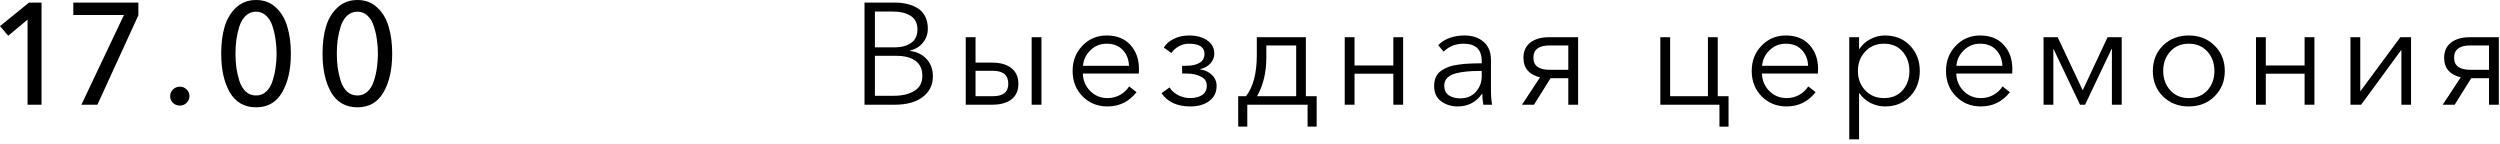
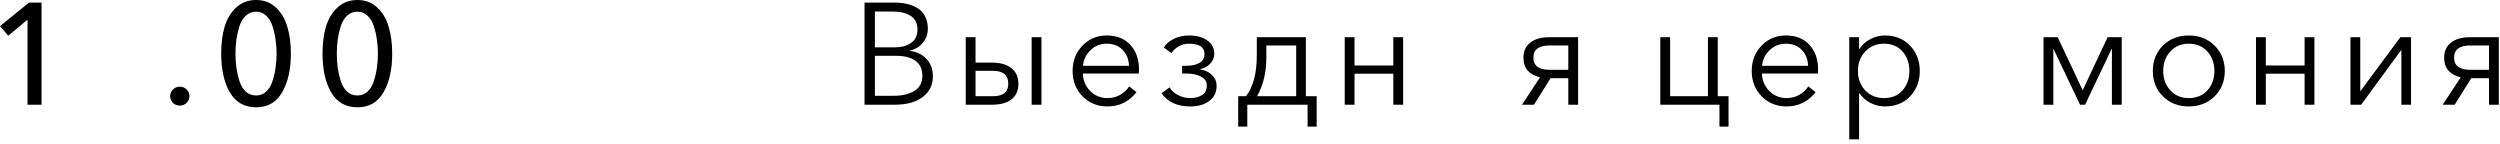
<svg xmlns="http://www.w3.org/2000/svg" width="156" height="9" viewBox="0 0 156 9" fill="none">
  <path d="M53.946 6.534V0.162H55.845C56.109 0.162 56.355 0.189 56.583 0.243C56.811 0.291 57.027 0.375 57.231 0.495C57.435 0.609 57.597 0.777 57.717 0.999C57.837 1.221 57.897 1.485 57.897 1.791C57.897 2.127 57.792 2.421 57.582 2.673C57.378 2.919 57.108 3.081 56.772 3.159V3.177C57.198 3.225 57.543 3.39 57.807 3.672C58.077 3.954 58.212 4.32 58.212 4.77C58.212 5.304 57.999 5.733 57.573 6.057C57.147 6.375 56.568 6.534 55.836 6.534H53.946ZM54.594 5.976H55.8C56.31 5.976 56.73 5.874 57.06 5.67C57.39 5.466 57.555 5.154 57.555 4.734C57.555 4.32 57.414 4.008 57.132 3.798C56.85 3.588 56.445 3.483 55.917 3.483H54.594V5.976ZM54.594 2.952H55.899C56.265 2.952 56.58 2.862 56.844 2.682C57.114 2.502 57.249 2.22 57.249 1.836C57.249 1.452 57.108 1.17 56.826 0.99C56.544 0.81 56.175 0.72 55.719 0.72H54.594V2.952Z" fill="black" />
  <path d="M60.262 6.534V2.322H60.874V3.906H61.891C62.413 3.906 62.818 4.02 63.106 4.248C63.4 4.476 63.547 4.803 63.547 5.229C63.547 5.649 63.403 5.973 63.115 6.201C62.833 6.423 62.428 6.534 61.9 6.534H60.262ZM60.874 6.003H61.963C62.599 6.003 62.917 5.745 62.917 5.229C62.917 4.689 62.599 4.419 61.963 4.419H60.874V6.003ZM64.375 6.534V2.322H64.987V6.534H64.375Z" fill="black" />
  <path d="M69.109 6.642C68.485 6.642 67.966 6.432 67.552 6.012C67.138 5.592 66.931 5.064 66.931 4.428C66.931 3.798 67.135 3.273 67.543 2.853C67.951 2.427 68.455 2.214 69.055 2.214C69.691 2.214 70.186 2.412 70.54 2.808C70.894 3.198 71.071 3.696 71.071 4.302C71.071 4.422 71.068 4.518 71.062 4.59H67.57C67.582 5.016 67.735 5.379 68.029 5.679C68.323 5.973 68.683 6.12 69.109 6.12C69.403 6.12 69.67 6.051 69.91 5.913C70.15 5.769 70.333 5.595 70.459 5.391L70.918 5.751C70.45 6.345 69.847 6.642 69.109 6.642ZM67.579 4.104H70.45C70.432 3.696 70.3 3.366 70.054 3.114C69.814 2.856 69.481 2.727 69.055 2.727C68.659 2.727 68.32 2.865 68.038 3.141C67.762 3.411 67.609 3.732 67.579 4.104Z" fill="black" />
  <path d="M74.278 6.642C73.456 6.642 72.856 6.366 72.478 5.814L72.982 5.454C73.09 5.646 73.264 5.805 73.504 5.931C73.744 6.057 73.999 6.12 74.269 6.12C74.557 6.12 74.8 6.06 74.998 5.94C75.202 5.814 75.304 5.613 75.304 5.337C75.304 5.085 75.181 4.899 74.935 4.779C74.695 4.653 74.401 4.59 74.053 4.59H73.765V4.104H74.035C74.371 4.104 74.641 4.044 74.845 3.924C75.055 3.804 75.16 3.615 75.16 3.357C75.16 2.937 74.833 2.727 74.179 2.727C73.963 2.727 73.756 2.781 73.558 2.889C73.36 2.997 73.207 3.138 73.099 3.312L72.622 2.97C72.76 2.736 72.97 2.553 73.252 2.421C73.534 2.283 73.849 2.214 74.197 2.214C74.659 2.214 75.037 2.316 75.331 2.52C75.625 2.718 75.772 2.994 75.772 3.348C75.772 3.582 75.688 3.789 75.52 3.969C75.358 4.143 75.148 4.257 74.89 4.311V4.329C75.196 4.377 75.442 4.494 75.628 4.68C75.82 4.866 75.916 5.094 75.916 5.364C75.916 5.76 75.763 6.072 75.457 6.3C75.157 6.528 74.764 6.642 74.278 6.642Z" fill="black" />
  <path d="M77.264 7.902V6.003H77.75C78.2 5.427 78.425 4.572 78.425 3.438V2.322H81.485V6.003H82.16V7.902H81.593V6.534H77.831V7.902H77.264ZM78.443 6.003H80.882V2.835H79.019V3.609C79.019 4.515 78.827 5.313 78.443 6.003Z" fill="black" />
  <path d="M83.911 6.534V2.322H84.523V4.086H86.944V2.322H87.556V6.534H86.944V4.599H84.523V6.534H83.911Z" fill="black" />
-   <path d="M90.948 6.642C90.57 6.642 90.231 6.537 89.931 6.327C89.637 6.111 89.49 5.79 89.49 5.364C89.49 5.154 89.526 4.971 89.598 4.815C89.67 4.653 89.778 4.521 89.922 4.419C90.066 4.317 90.222 4.236 90.39 4.176C90.558 4.11 90.765 4.062 91.011 4.032C91.257 3.996 91.485 3.975 91.695 3.969C91.911 3.957 92.166 3.951 92.46 3.951V3.816C92.46 3.09 92.085 2.727 91.335 2.727C90.831 2.727 90.414 2.892 90.084 3.222L89.742 2.817C90.144 2.415 90.696 2.214 91.398 2.214C91.878 2.214 92.271 2.346 92.577 2.61C92.883 2.874 93.036 3.252 93.036 3.744V5.589C93.036 5.967 93.06 6.282 93.108 6.534H92.559C92.517 6.294 92.496 6.066 92.496 5.85H92.478C92.112 6.378 91.602 6.642 90.948 6.642ZM91.11 6.138C91.524 6.138 91.851 6.003 92.091 5.733C92.337 5.463 92.46 5.133 92.46 4.743V4.428H92.28C91.992 4.428 91.734 4.44 91.506 4.464C91.284 4.482 91.059 4.521 90.831 4.581C90.609 4.641 90.435 4.734 90.309 4.86C90.183 4.986 90.12 5.145 90.12 5.337C90.12 5.613 90.216 5.817 90.408 5.949C90.6 6.075 90.834 6.138 91.11 6.138Z" fill="black" />
  <path d="M94.973 6.534L96.098 4.824C95.774 4.752 95.519 4.614 95.333 4.41C95.153 4.2 95.063 3.93 95.063 3.6C95.063 3.192 95.207 2.877 95.495 2.655C95.783 2.433 96.173 2.322 96.665 2.322H98.474V6.534H97.862V4.878H96.755L95.72 6.534H94.973ZM96.701 4.356H97.862V2.835H96.701C96.023 2.835 95.684 3.09 95.684 3.6C95.684 4.104 96.023 4.356 96.701 4.356Z" fill="black" />
  <path d="M107.294 7.902V6.534H103.604V2.322H104.216V6.003H106.574V2.322H107.186V6.003H107.861V7.902H107.294Z" fill="black" />
  <path d="M111.485 6.642C110.861 6.642 110.342 6.432 109.928 6.012C109.514 5.592 109.307 5.064 109.307 4.428C109.307 3.798 109.511 3.273 109.919 2.853C110.327 2.427 110.831 2.214 111.431 2.214C112.067 2.214 112.562 2.412 112.916 2.808C113.27 3.198 113.447 3.696 113.447 4.302C113.447 4.422 113.444 4.518 113.438 4.59H109.946C109.958 5.016 110.111 5.379 110.405 5.679C110.699 5.973 111.059 6.12 111.485 6.12C111.779 6.12 112.046 6.051 112.286 5.913C112.526 5.769 112.709 5.595 112.835 5.391L113.294 5.751C112.826 6.345 112.223 6.642 111.485 6.642ZM109.955 4.104H112.826C112.808 3.696 112.676 3.366 112.43 3.114C112.19 2.856 111.857 2.727 111.431 2.727C111.035 2.727 110.696 2.865 110.414 3.141C110.138 3.411 109.985 3.732 109.955 4.104Z" fill="black" />
  <path d="M115.394 8.694V2.322H116.006V3.051H116.033C116.201 2.787 116.429 2.583 116.717 2.439C117.005 2.289 117.305 2.214 117.617 2.214C118.265 2.214 118.79 2.427 119.192 2.853C119.594 3.273 119.795 3.798 119.795 4.428C119.795 5.058 119.594 5.586 119.192 6.012C118.79 6.432 118.265 6.642 117.617 6.642C117.311 6.642 117.014 6.57 116.726 6.426C116.438 6.282 116.207 6.081 116.033 5.823H116.006V8.694H115.394ZM117.554 6.12C118.046 6.12 118.433 5.961 118.715 5.643C119.003 5.319 119.147 4.914 119.147 4.428C119.147 3.942 119.003 3.537 118.715 3.213C118.433 2.889 118.046 2.727 117.554 2.727C117.086 2.727 116.699 2.889 116.393 3.213C116.087 3.537 115.934 3.942 115.934 4.428C115.934 4.914 116.087 5.319 116.393 5.643C116.699 5.961 117.086 6.12 117.554 6.12Z" fill="black" />
-   <path d="M123.609 6.642C122.985 6.642 122.466 6.432 122.052 6.012C121.638 5.592 121.431 5.064 121.431 4.428C121.431 3.798 121.635 3.273 122.043 2.853C122.451 2.427 122.955 2.214 123.555 2.214C124.191 2.214 124.686 2.412 125.04 2.808C125.394 3.198 125.571 3.696 125.571 4.302C125.571 4.422 125.568 4.518 125.562 4.59H122.07C122.082 5.016 122.235 5.379 122.529 5.679C122.823 5.973 123.183 6.12 123.609 6.12C123.903 6.12 124.17 6.051 124.41 5.913C124.65 5.769 124.833 5.595 124.959 5.391L125.418 5.751C124.95 6.345 124.347 6.642 123.609 6.642ZM122.079 4.104H124.95C124.932 3.696 124.8 3.366 124.554 3.114C124.314 2.856 123.981 2.727 123.555 2.727C123.159 2.727 122.82 2.865 122.538 3.141C122.262 3.411 122.109 3.732 122.079 4.104Z" fill="black" />
  <path d="M127.517 6.534V2.322H128.399L129.956 5.625H129.965L131.513 2.322H132.395V6.534H131.783V3.051H131.765L130.109 6.534H129.794L128.138 3.051H128.129V6.534H127.517Z" fill="black" />
  <path d="M136.577 6.642C135.929 6.642 135.392 6.432 134.966 6.012C134.546 5.592 134.336 5.064 134.336 4.428C134.336 3.792 134.546 3.264 134.966 2.844C135.392 2.424 135.929 2.214 136.577 2.214C137.231 2.214 137.768 2.424 138.188 2.844C138.614 3.264 138.827 3.792 138.827 4.428C138.827 5.064 138.614 5.592 138.188 6.012C137.768 6.432 137.231 6.642 136.577 6.642ZM136.577 6.12C137.057 6.12 137.444 5.961 137.738 5.643C138.032 5.319 138.179 4.914 138.179 4.428C138.179 3.942 138.032 3.537 137.738 3.213C137.444 2.889 137.057 2.727 136.577 2.727C136.103 2.727 135.719 2.889 135.425 3.213C135.131 3.537 134.984 3.942 134.984 4.428C134.984 4.908 135.131 5.31 135.425 5.634C135.719 5.958 136.103 6.12 136.577 6.12Z" fill="black" />
  <path d="M140.774 6.534V2.322H141.386V4.086H143.807V2.322H144.419V6.534H143.807V4.599H141.386V6.534H140.774Z" fill="black" />
  <path d="M146.669 6.534V2.322H147.281V5.688H147.29L149.783 2.322H150.449V6.534H149.846V3.132H149.828L147.335 6.534H146.669Z" fill="black" />
  <path d="M152.425 6.534L153.55 4.824C153.226 4.752 152.971 4.614 152.785 4.41C152.605 4.2 152.515 3.93 152.515 3.6C152.515 3.192 152.659 2.877 152.947 2.655C153.235 2.433 153.625 2.322 154.117 2.322H155.926V6.534H155.314V4.878H154.207L153.172 6.534H152.425ZM154.153 4.356H155.314V2.835H154.153C153.475 2.835 153.136 3.09 153.136 3.6C153.136 4.104 153.475 4.356 154.153 4.356Z" fill="black" />
  <path d="M2.592 0.162V6.534H1.719V1.224L0.513 2.232L0 1.629L1.809 0.162H2.592Z" fill="black" />
-   <path d="M8.634 0.162V0.954L6.078 6.534H5.079L7.734 0.936H4.575V0.162H8.634Z" fill="black" />
  <path d="M11.643 5.58C11.763 5.694 11.823 5.832 11.823 5.994C11.823 6.156 11.763 6.297 11.643 6.417C11.529 6.531 11.388 6.588 11.22 6.588C11.052 6.588 10.908 6.531 10.788 6.417C10.674 6.297 10.617 6.159 10.617 6.003C10.617 5.841 10.674 5.703 10.788 5.589C10.908 5.469 11.052 5.409 11.22 5.409C11.388 5.409 11.529 5.466 11.643 5.58Z" fill="black" />
  <path d="M14.748 0.459C15.084 0.153 15.495 0 15.981 0C16.467 0 16.875 0.153 17.205 0.459C17.541 0.765 17.781 1.164 17.925 1.656C18.075 2.142 18.15 2.706 18.15 3.348C18.15 4.338 17.967 5.145 17.601 5.769C17.241 6.387 16.701 6.696 15.981 6.696C15.255 6.696 14.709 6.387 14.343 5.769C13.983 5.145 13.803 4.338 13.803 3.348C13.803 2.706 13.875 2.142 14.019 1.656C14.169 1.164 14.412 0.765 14.748 0.459ZM15.981 0.729C15.729 0.729 15.513 0.813 15.333 0.981C15.159 1.149 15.027 1.371 14.937 1.647C14.853 1.923 14.79 2.202 14.748 2.484C14.712 2.76 14.694 3.048 14.694 3.348C14.694 3.654 14.712 3.945 14.748 4.221C14.79 4.497 14.853 4.773 14.937 5.049C15.027 5.325 15.159 5.547 15.333 5.715C15.513 5.877 15.729 5.958 15.981 5.958C16.227 5.958 16.437 5.877 16.611 5.715C16.791 5.547 16.923 5.325 17.007 5.049C17.097 4.773 17.16 4.497 17.196 4.221C17.238 3.939 17.259 3.648 17.259 3.348C17.259 3.048 17.238 2.76 17.196 2.484C17.16 2.202 17.097 1.923 17.007 1.647C16.923 1.371 16.791 1.149 16.611 0.981C16.437 0.813 16.227 0.729 15.981 0.729Z" fill="black" />
  <path d="M21.071 0.459C21.407 0.153 21.818 0 22.304 0C22.79 0 23.198 0.153 23.528 0.459C23.864 0.765 24.104 1.164 24.248 1.656C24.398 2.142 24.473 2.706 24.473 3.348C24.473 4.338 24.29 5.145 23.924 5.769C23.564 6.387 23.024 6.696 22.304 6.696C21.578 6.696 21.032 6.387 20.666 5.769C20.306 5.145 20.126 4.338 20.126 3.348C20.126 2.706 20.198 2.142 20.342 1.656C20.492 1.164 20.735 0.765 21.071 0.459ZM22.304 0.729C22.052 0.729 21.836 0.813 21.656 0.981C21.482 1.149 21.35 1.371 21.26 1.647C21.176 1.923 21.113 2.202 21.071 2.484C21.035 2.76 21.017 3.048 21.017 3.348C21.017 3.654 21.035 3.945 21.071 4.221C21.113 4.497 21.176 4.773 21.26 5.049C21.35 5.325 21.482 5.547 21.656 5.715C21.836 5.877 22.052 5.958 22.304 5.958C22.55 5.958 22.76 5.877 22.934 5.715C23.114 5.547 23.246 5.325 23.33 5.049C23.42 4.773 23.483 4.497 23.519 4.221C23.561 3.939 23.582 3.648 23.582 3.348C23.582 3.048 23.561 2.76 23.519 2.484C23.483 2.202 23.42 1.923 23.33 1.647C23.246 1.371 23.114 1.149 22.934 0.981C22.76 0.813 22.55 0.729 22.304 0.729Z" fill="black" />
</svg>